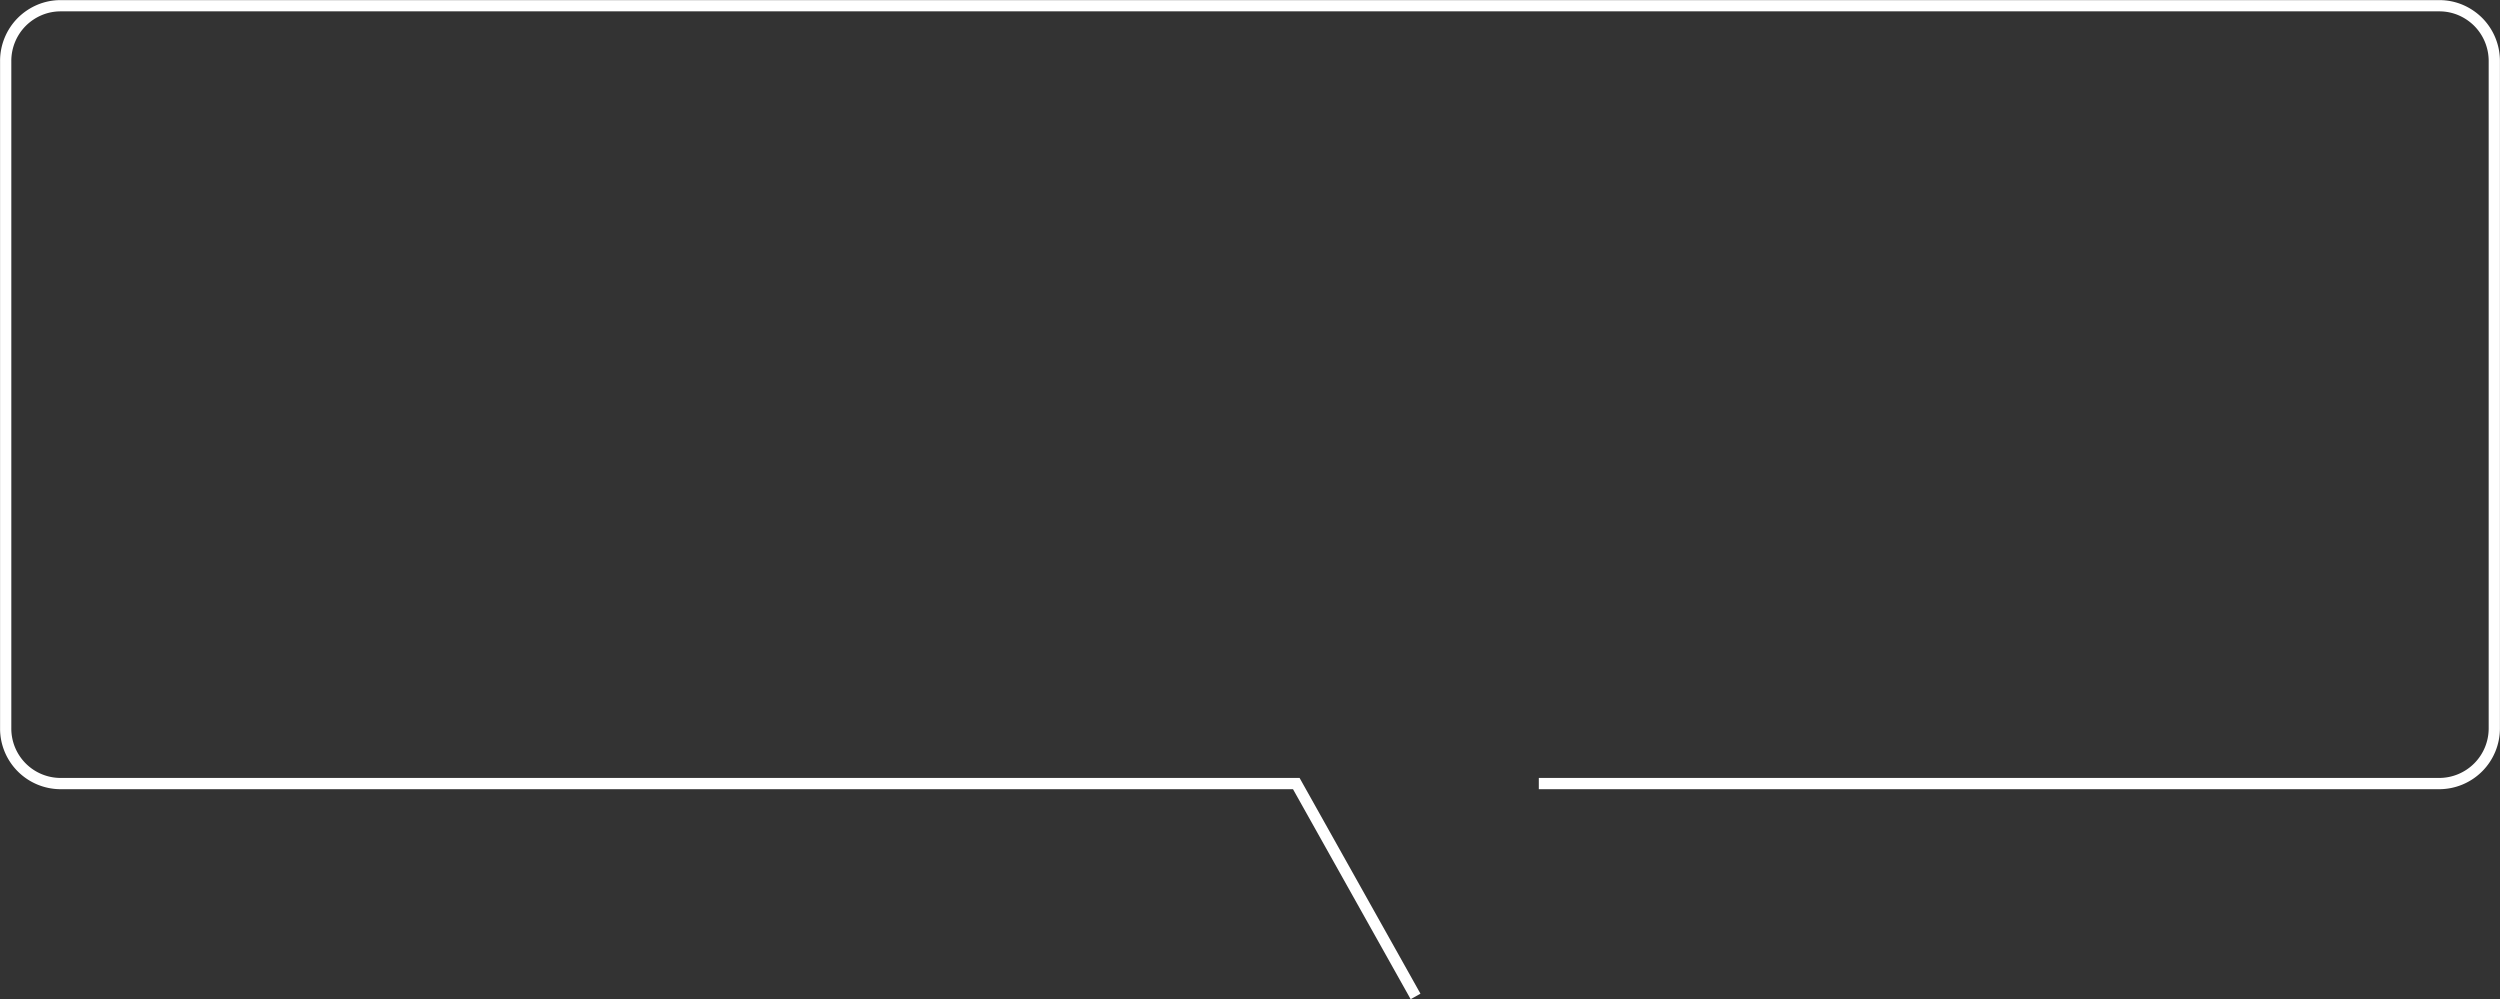
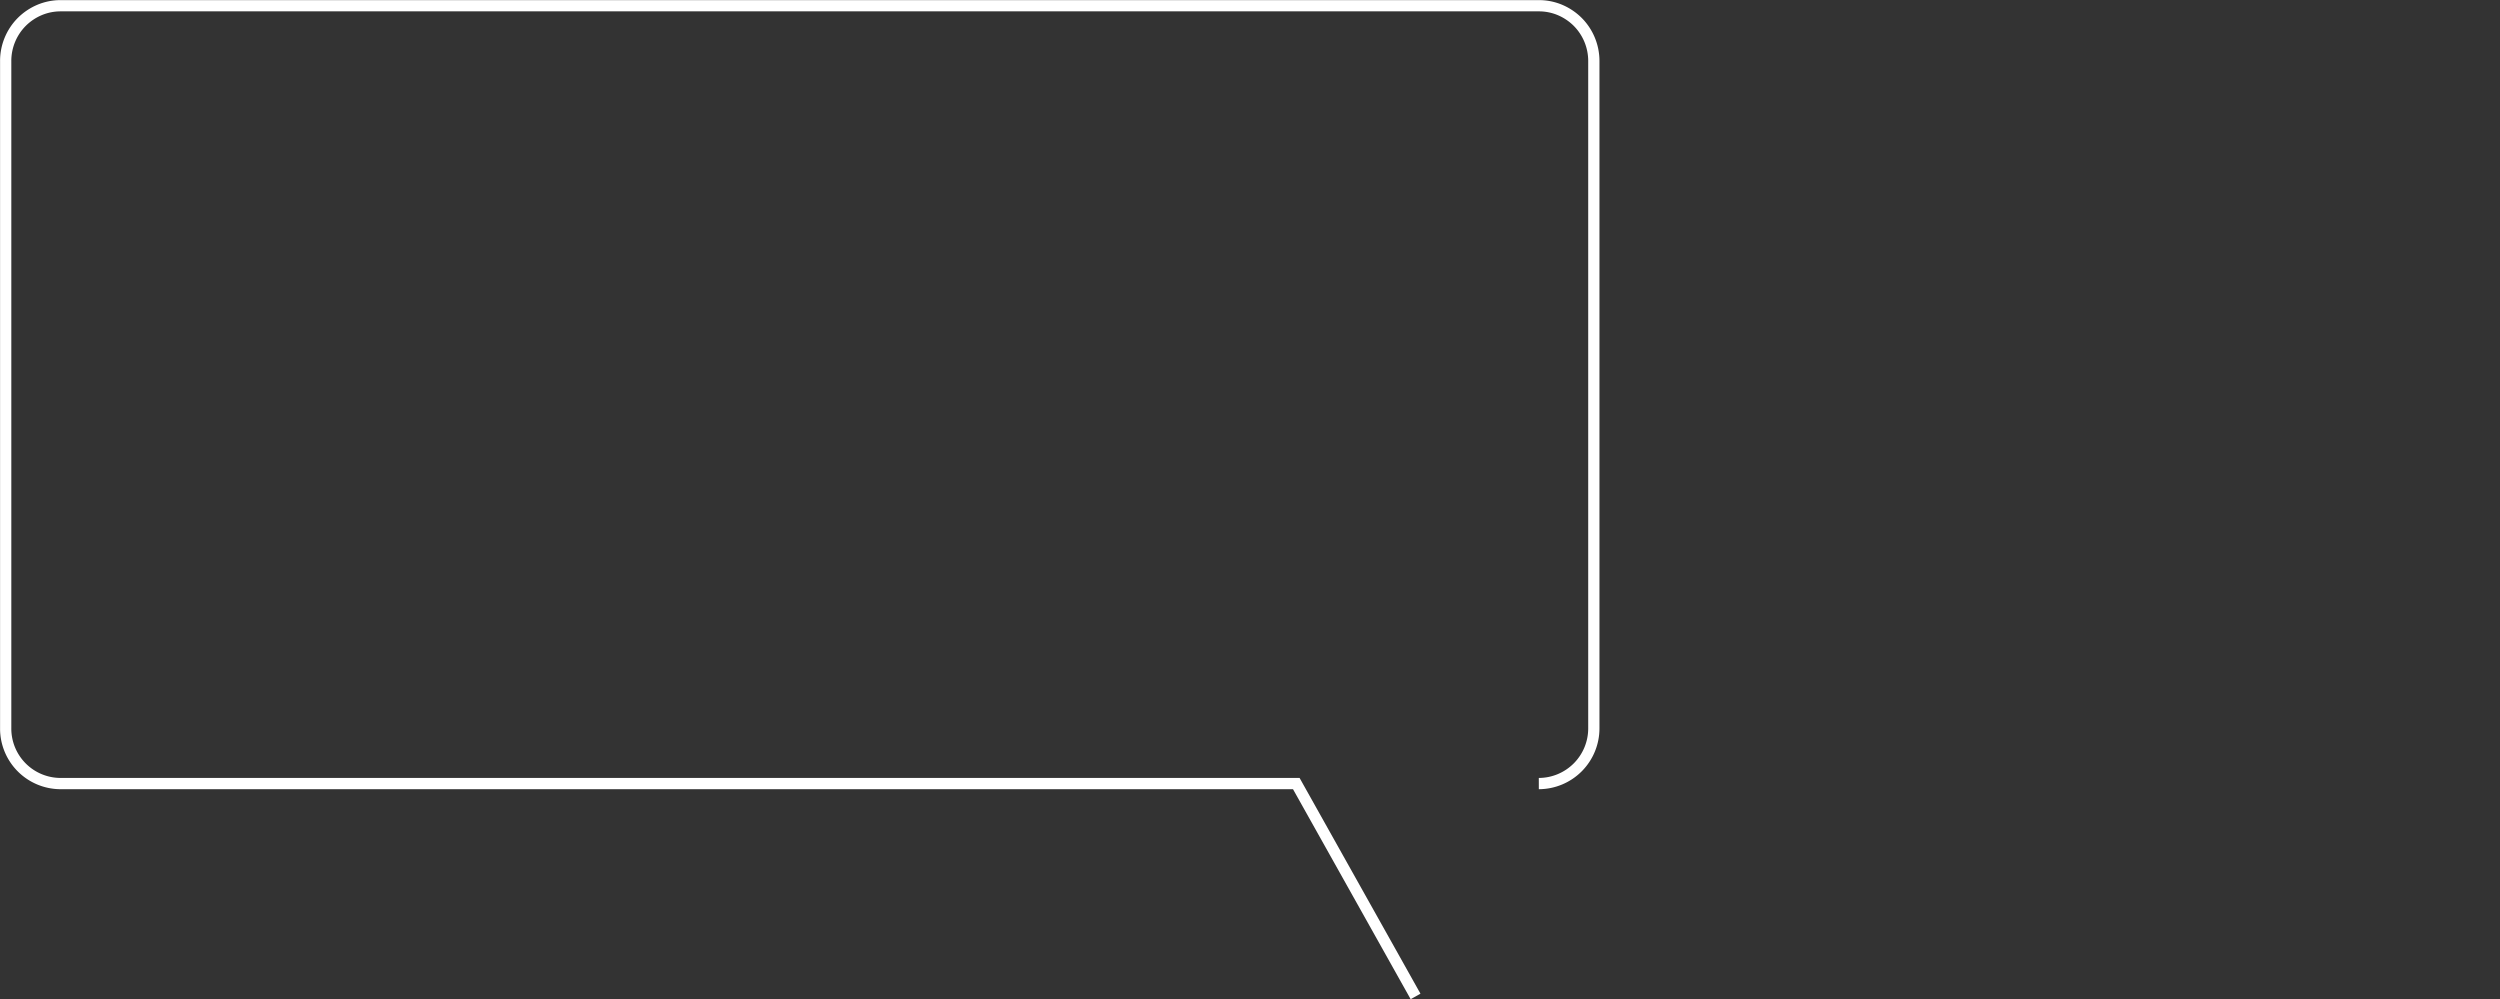
<svg xmlns="http://www.w3.org/2000/svg" width="444.437" height="177.63" viewBox="0 0 444.437 177.63">
  <rect x="0" y="0" width="444.437" height="177.63" fill="#333333" stroke="none" />
  <defs>
    <style>
      .cls-1 {
        fill: none;
        stroke: #fff;
        stroke-width: 2px;
        fill-rule: evenodd;
      }
    </style>
  </defs>
-   <path id="frame-w445.svg" class="cls-1" d="M489.531,1998.14H649.612a9.807,9.807,0,0,0,9.781-9.82V1869.68a9.853,9.853,0,0,0-2.865-6.95,9.979,9.979,0,0,0-3.109-2.1,9.658,9.658,0,0,0-3.807-.77H226.761a9.661,9.661,0,0,0-3.807.77,9.979,9.979,0,0,0-3.109,2.1,9.846,9.846,0,0,0-2.864,6.95v118.64a9.776,9.776,0,0,0,9.78,9.82H446.419l21.2,37.84" transform="translate(-215.969 -1858.84)" />
+   <path id="frame-w445.svg" class="cls-1" d="M489.531,1998.14a9.807,9.807,0,0,0,9.781-9.82V1869.68a9.853,9.853,0,0,0-2.865-6.95,9.979,9.979,0,0,0-3.109-2.1,9.658,9.658,0,0,0-3.807-.77H226.761a9.661,9.661,0,0,0-3.807.77,9.979,9.979,0,0,0-3.109,2.1,9.846,9.846,0,0,0-2.864,6.95v118.64a9.776,9.776,0,0,0,9.78,9.82H446.419l21.2,37.84" transform="translate(-215.969 -1858.84)" />
</svg>